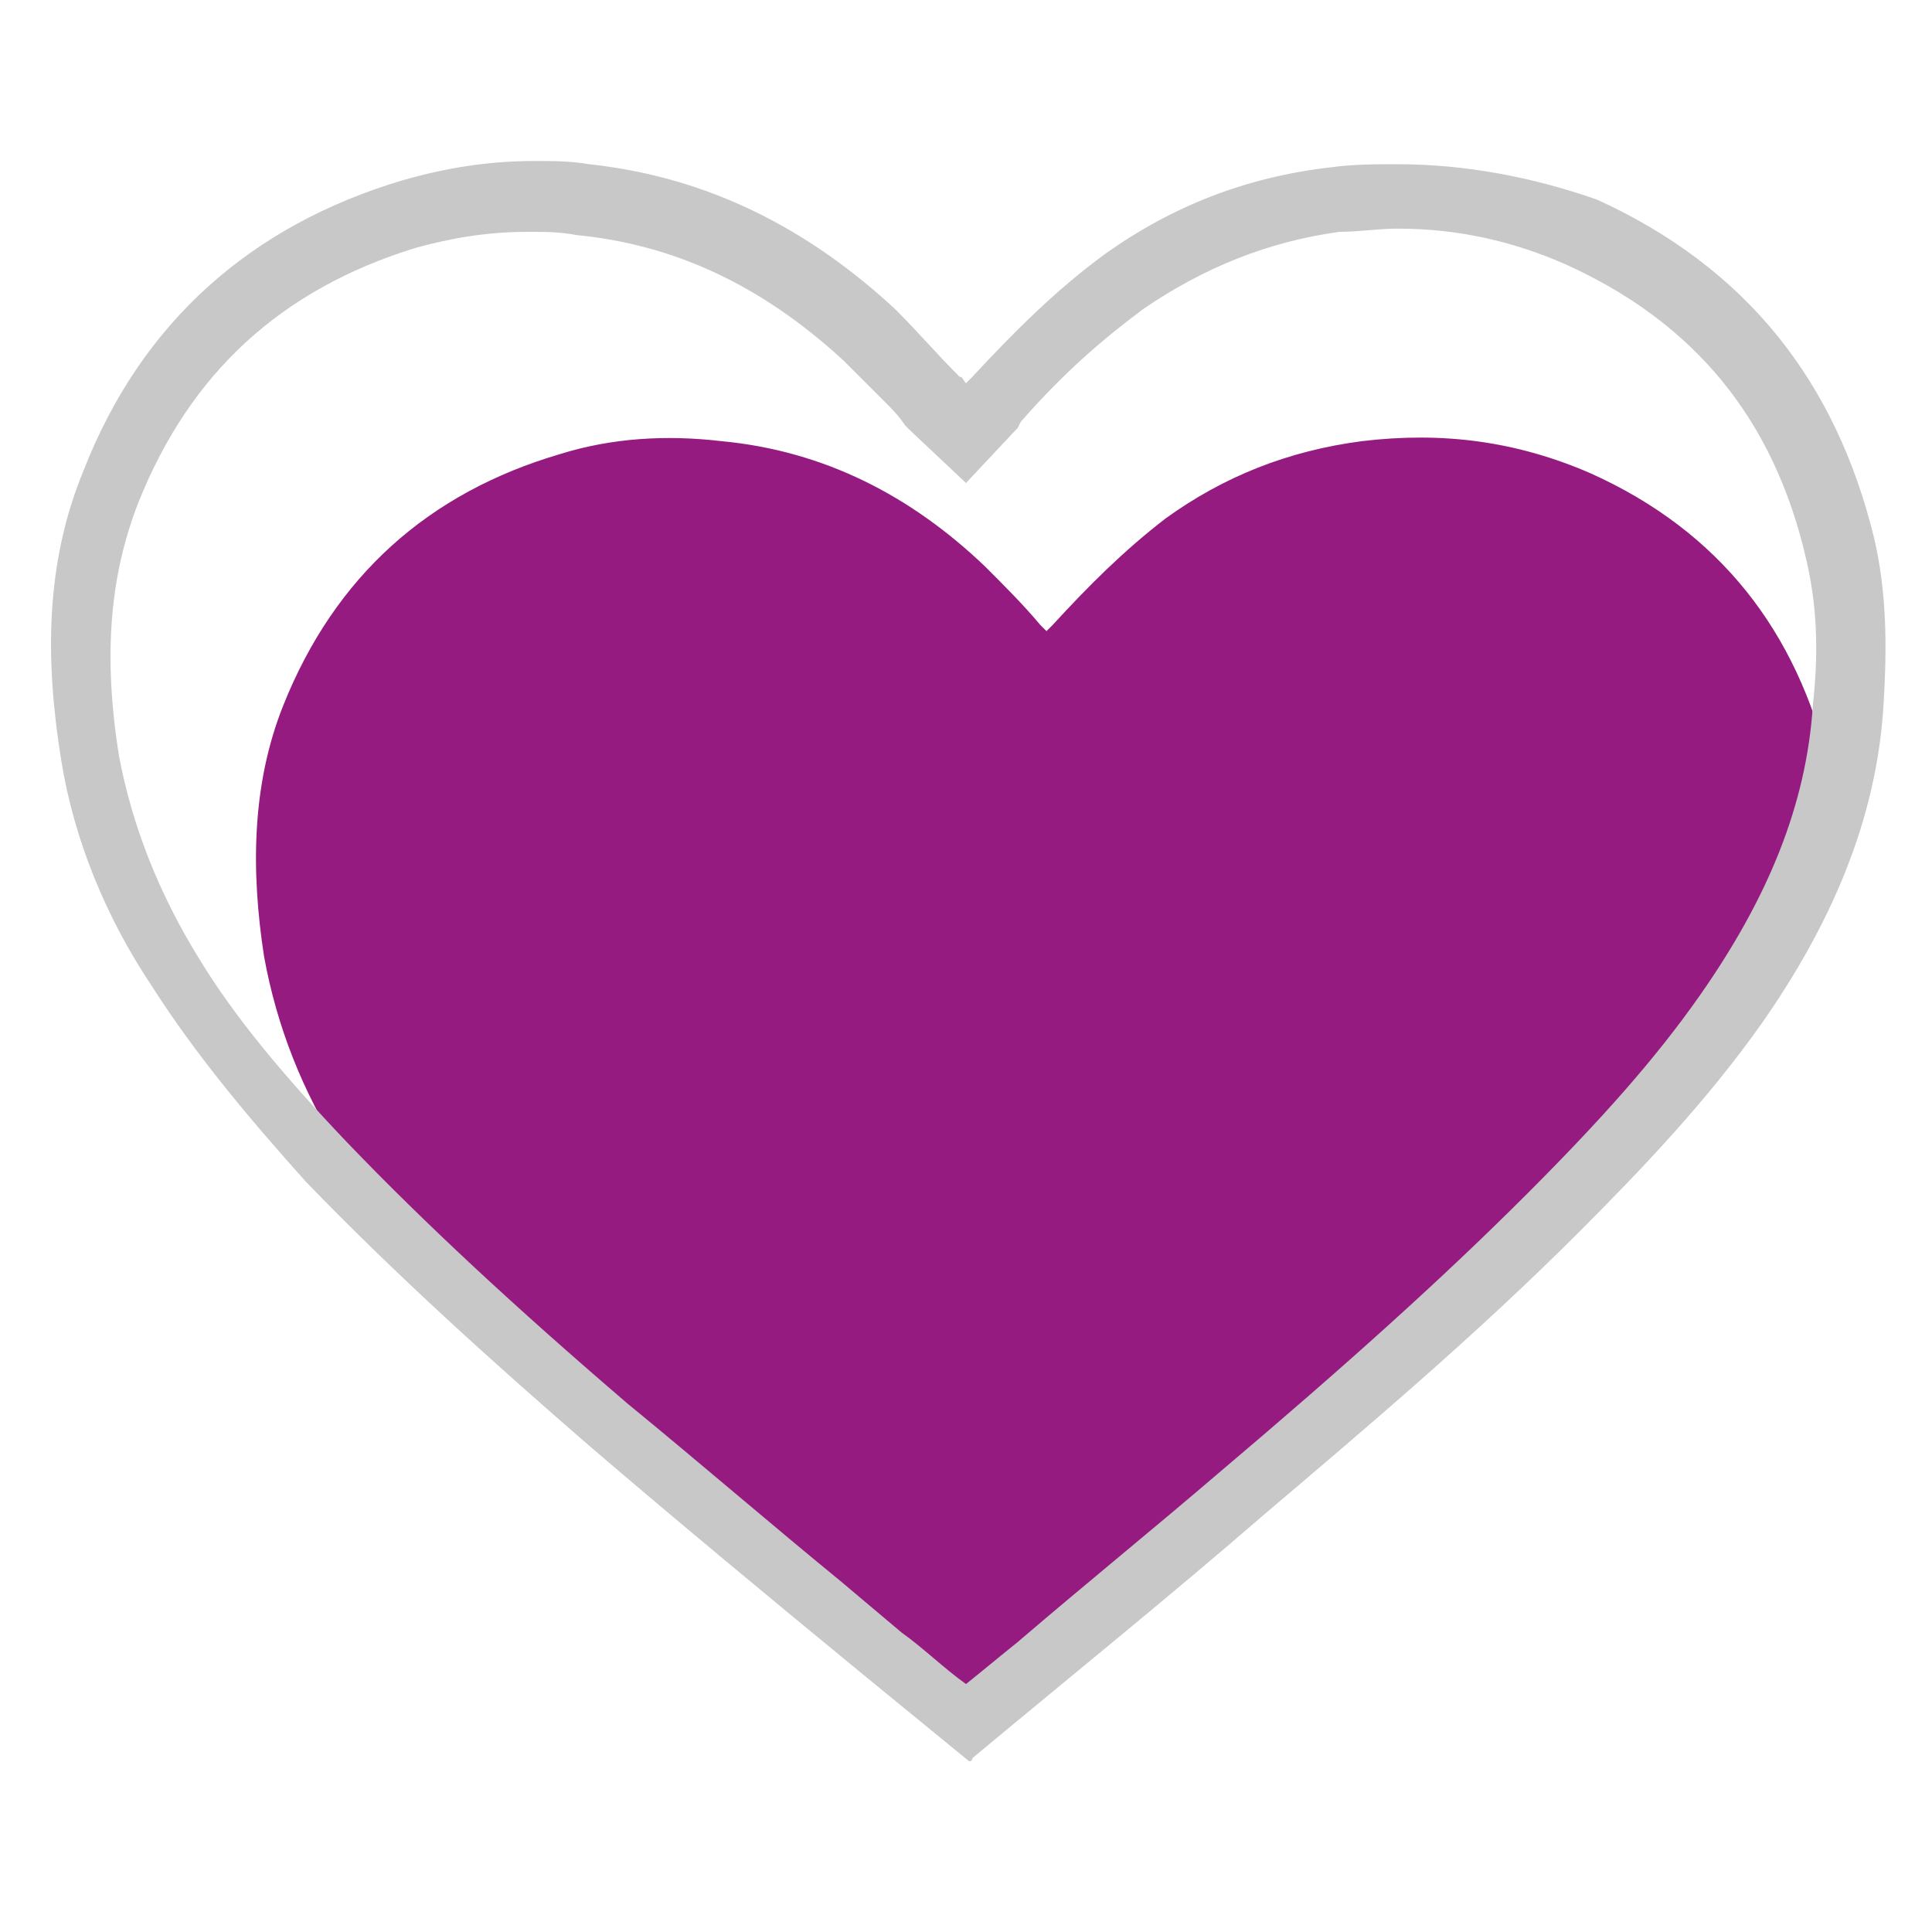
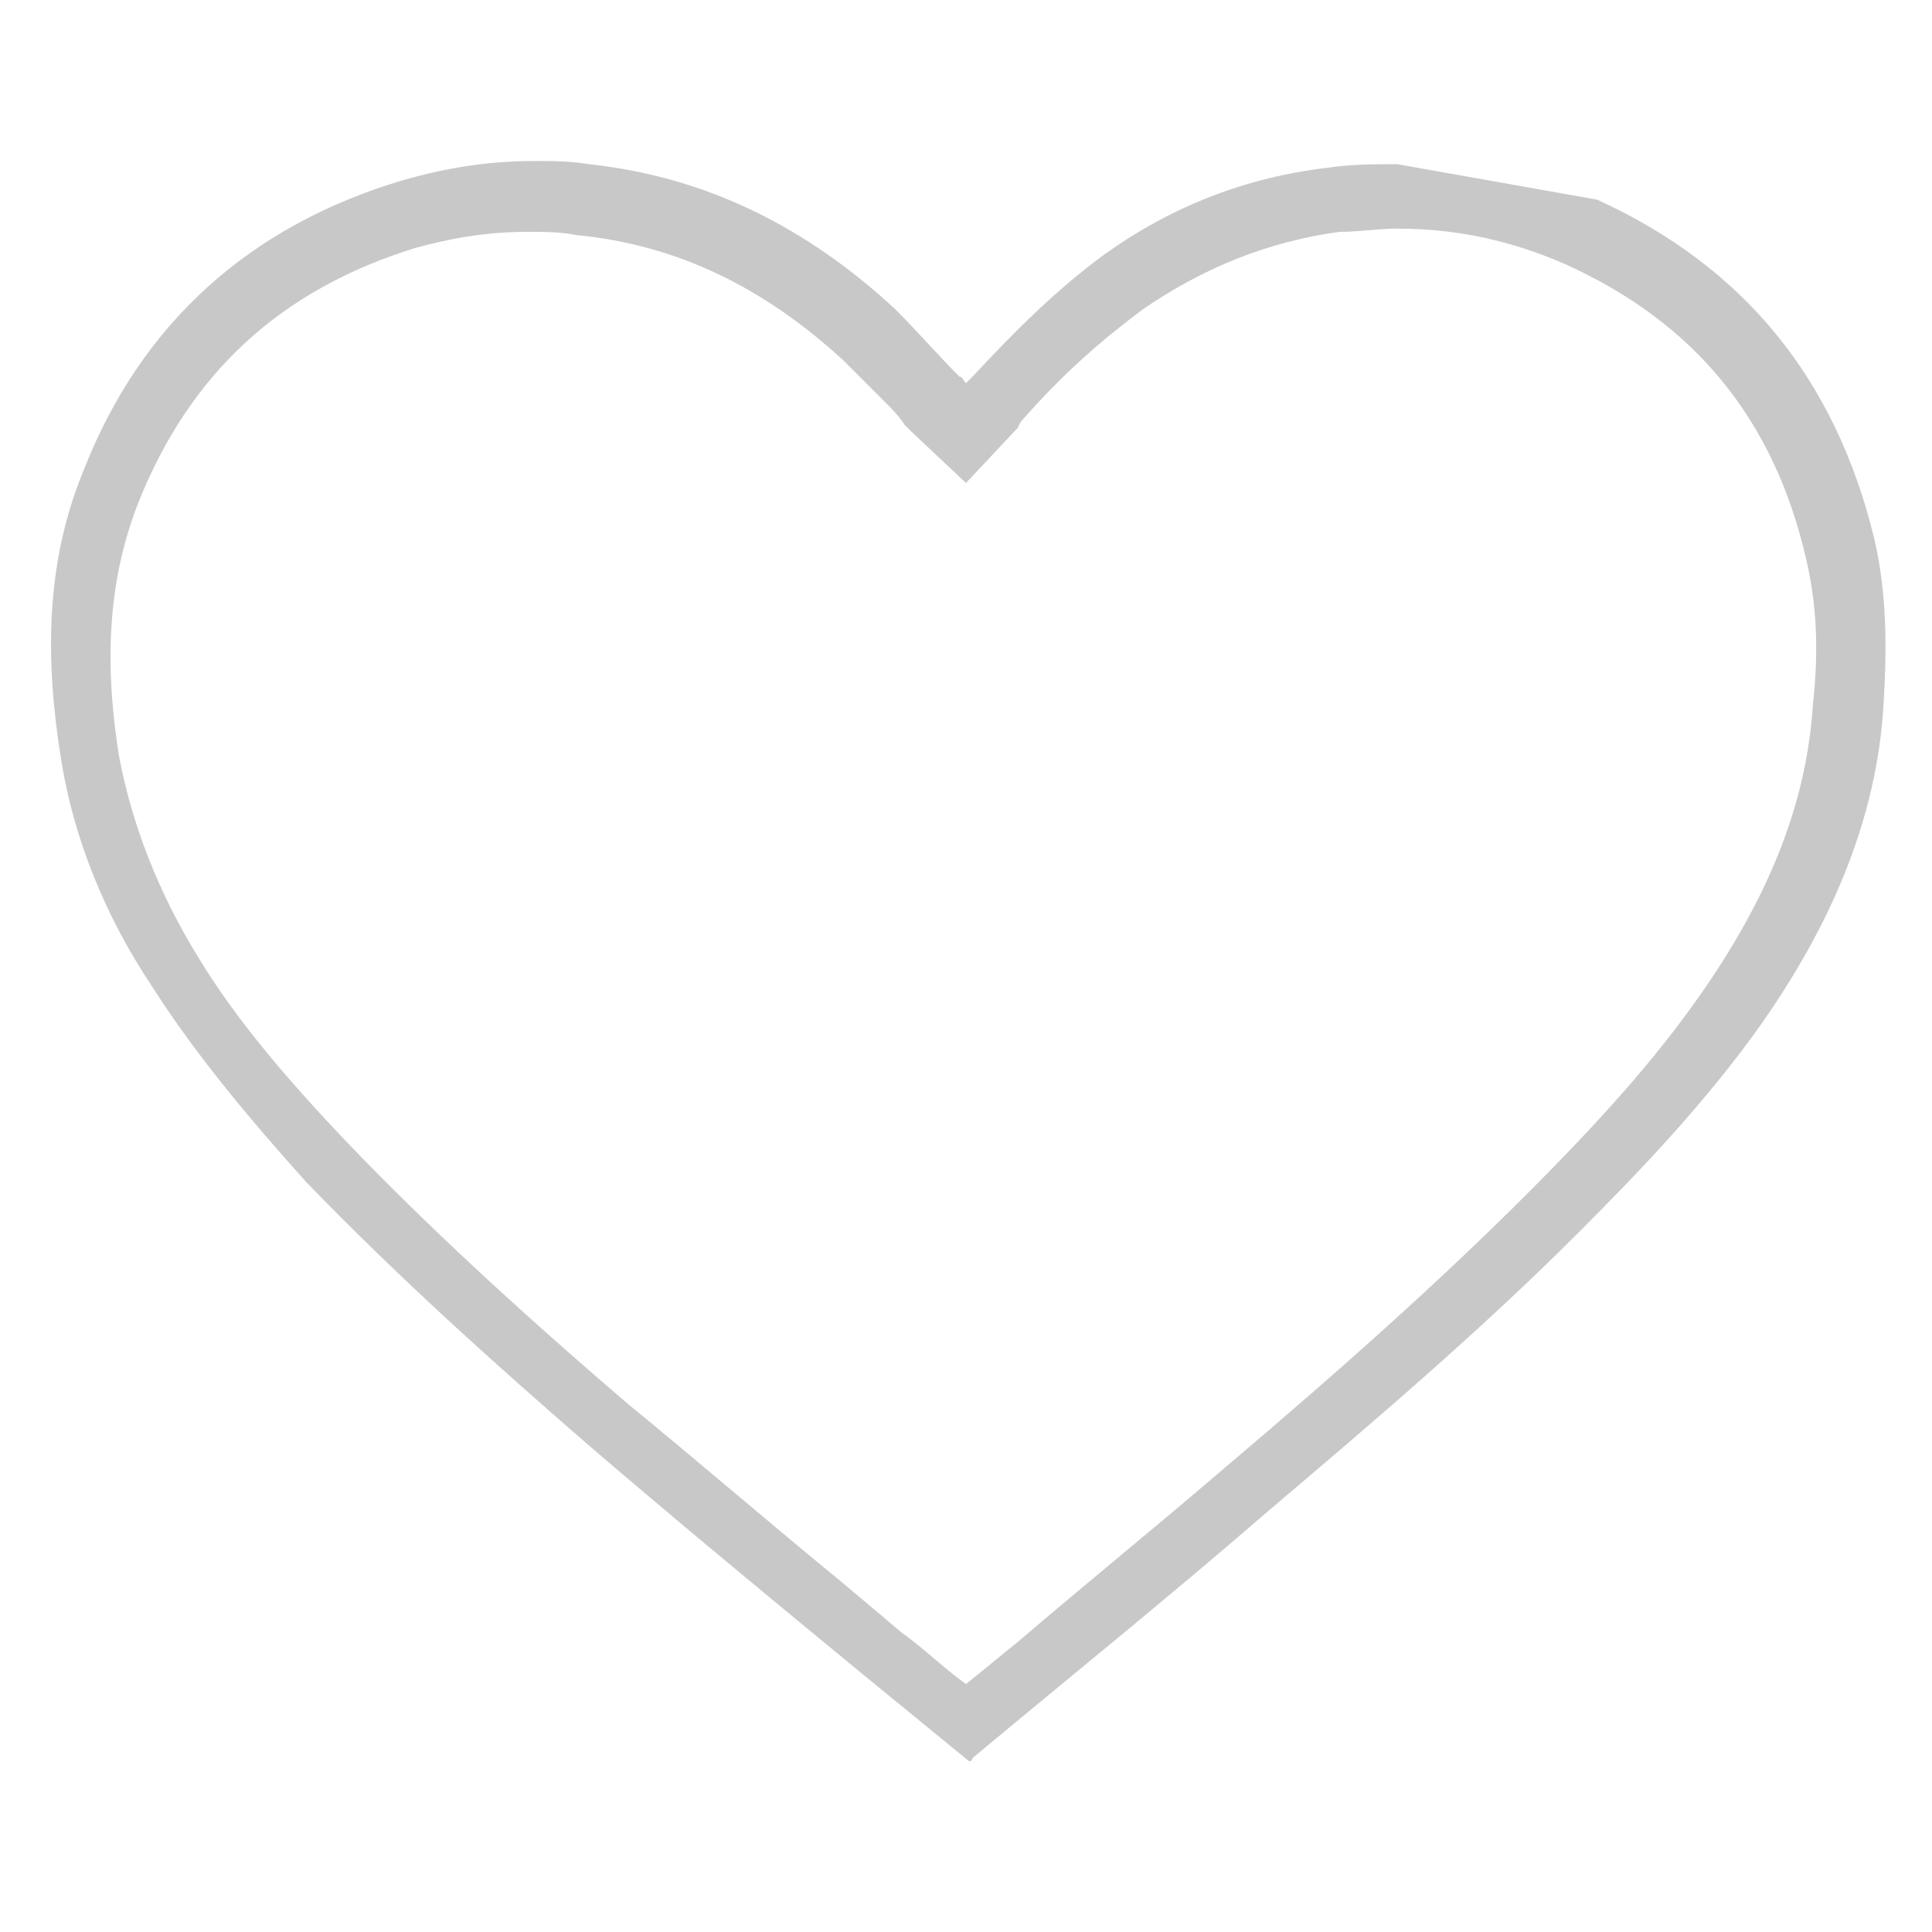
<svg xmlns="http://www.w3.org/2000/svg" version="1.1" id="Layer_1" x="0px" y="0px" viewBox="0 0 60 60" style="enable-background:new 0 0 60 60;" xml:space="preserve">
  <style type="text/css">
	.st0{fill:#951b81;}
	.st1{fill:#C8C8C8;}
</style>
-   <path class="st0" d="M29.7,54.3C28.8,53.6,30.7,55.1,29.7,54.3c-2.4-2-4.9-4.1-7.3-6.2c-2.6-2.3-5.2-4.6-7.6-7.1  c-1.5-1.6-3-3.3-4.2-5.2c-1.2-1.9-2-3.9-2.4-6.1c-0.4-2.6-0.4-5.3,0.6-7.8c1.6-4,4.5-6.6,8.6-7.8c1.6-0.5,3.3-0.6,5-0.4  c3.2,0.3,5.9,1.7,8.2,3.9c0.6,0.6,1.2,1.2,1.7,1.8c0.1,0.1,0.1,0.1,0.2,0.2c0.1-0.1,0.1-0.1,0.2-0.2c1.1-1.2,2.2-2.3,3.5-3.3  c1.8-1.3,3.8-2.1,6.1-2.4c2.5-0.3,4.8,0,7.1,1c4,1.8,6.4,4.9,7.4,9.1c0.3,1.5-0.2,2.3-0.3,3.8C56.3,30.9,29.8,54.3,29.7,54.3z" />
  <g>
-     <path class="st1" d="M43.4,7.1L43.4,7.1c1.9,0,3.6,0.4,5.2,1.1c4,1.8,6.5,4.8,7.5,9.2c0.3,1.3,0.4,2.7,0.2,4.5   c-0.2,3.1-1.4,6-3.5,9c-1.4,2-3.1,3.9-5.4,6.2c-2.6,2.6-5.6,5.3-9.5,8.6c-2.1,1.8-4.2,3.5-6.3,5.3c-0.5,0.4-1.1,0.9-1.6,1.3   c-0.7-0.5-1.3-1.1-2-1.6l-1.9-1.6c-2.2-1.8-4.4-3.7-6.6-5.5c-3.5-3-6.3-5.6-8.7-8.1c-2-2.1-3.5-3.9-4.6-5.7   c-1.3-2.1-2.1-4.2-2.5-6.3c-0.5-3.1-0.3-5.6,0.6-7.9c1.6-4,4.4-6.6,8.6-7.9c1.1-0.3,2.2-0.5,3.5-0.5c0.5,0,1,0,1.5,0.1   c3.1,0.3,5.8,1.6,8.3,3.9c0.4,0.4,0.9,0.9,1.3,1.3c0.2,0.2,0.4,0.4,0.6,0.7l0.1,0.1l0.1,0.1L30,15l1.5-1.6l0.1-0.1l0.1-0.2   c1.4-1.6,2.6-2.6,3.8-3.5c1.9-1.3,3.9-2.1,6.1-2.4C42.2,7.2,42.8,7.1,43.4,7.1 M43.4,5.1c-0.7,0-1.4,0-2.1,0.1   c-2.6,0.3-4.9,1.2-7,2.7c-1.5,1.1-2.8,2.4-4.1,3.8c-0.1,0.1-0.1,0.1-0.2,0.2c-0.1-0.1-0.1-0.2-0.2-0.2c-0.7-0.7-1.3-1.4-2-2.1   c-2.7-2.5-5.8-4.1-9.5-4.5C17.7,5,17.2,5,16.6,5c-1.4,0-2.7,0.2-4.1,0.6C7.8,7,4.4,10,2.6,14.6c-1.2,2.9-1.2,5.9-0.7,9   c0.4,2.5,1.4,4.9,2.8,7c1.4,2.2,3.1,4.2,4.8,6.1c2.8,2.9,5.8,5.6,8.8,8.2c2.8,2.4,5.7,4.8,8.5,7.1c1.1,0.9,2.2,1.8,3.3,2.7   c0,0,0.1,0,0.1-0.1c3-2.5,6.1-5,9.1-7.6c3.3-2.8,6.6-5.6,9.7-8.7c2-2,4-4.1,5.7-6.5c2.1-3,3.6-6.3,3.8-10c0.1-1.7,0.1-3.4-0.3-5.1   c-1.2-4.9-4-8.4-8.6-10.5C47.6,5.5,45.5,5.1,43.4,5.1L43.4,5.1z" />
+     <path class="st1" d="M43.4,7.1L43.4,7.1c1.9,0,3.6,0.4,5.2,1.1c4,1.8,6.5,4.8,7.5,9.2c0.3,1.3,0.4,2.7,0.2,4.5   c-0.2,3.1-1.4,6-3.5,9c-1.4,2-3.1,3.9-5.4,6.2c-2.6,2.6-5.6,5.3-9.5,8.6c-2.1,1.8-4.2,3.5-6.3,5.3c-0.5,0.4-1.1,0.9-1.6,1.3   c-0.7-0.5-1.3-1.1-2-1.6l-1.9-1.6c-2.2-1.8-4.4-3.7-6.6-5.5c-3.5-3-6.3-5.6-8.7-8.1c-2-2.1-3.5-3.9-4.6-5.7   c-1.3-2.1-2.1-4.2-2.5-6.3c-0.5-3.1-0.3-5.6,0.6-7.9c1.6-4,4.4-6.6,8.6-7.9c1.1-0.3,2.2-0.5,3.5-0.5c0.5,0,1,0,1.5,0.1   c3.1,0.3,5.8,1.6,8.3,3.9c0.4,0.4,0.9,0.9,1.3,1.3c0.2,0.2,0.4,0.4,0.6,0.7l0.1,0.1l0.1,0.1L30,15l1.5-1.6l0.1-0.1l0.1-0.2   c1.4-1.6,2.6-2.6,3.8-3.5c1.9-1.3,3.9-2.1,6.1-2.4C42.2,7.2,42.8,7.1,43.4,7.1 M43.4,5.1c-0.7,0-1.4,0-2.1,0.1   c-2.6,0.3-4.9,1.2-7,2.7c-1.5,1.1-2.8,2.4-4.1,3.8c-0.1,0.1-0.1,0.1-0.2,0.2c-0.1-0.1-0.1-0.2-0.2-0.2c-0.7-0.7-1.3-1.4-2-2.1   c-2.7-2.5-5.8-4.1-9.5-4.5C17.7,5,17.2,5,16.6,5c-1.4,0-2.7,0.2-4.1,0.6C7.8,7,4.4,10,2.6,14.6c-1.2,2.9-1.2,5.9-0.7,9   c0.4,2.5,1.4,4.9,2.8,7c1.4,2.2,3.1,4.2,4.8,6.1c2.8,2.9,5.8,5.6,8.8,8.2c2.8,2.4,5.7,4.8,8.5,7.1c1.1,0.9,2.2,1.8,3.3,2.7   c0,0,0.1,0,0.1-0.1c3-2.5,6.1-5,9.1-7.6c3.3-2.8,6.6-5.6,9.7-8.7c2-2,4-4.1,5.7-6.5c2.1-3,3.6-6.3,3.8-10c0.1-1.7,0.1-3.4-0.3-5.1   c-1.2-4.9-4-8.4-8.6-10.5L43.4,5.1z" />
  </g>
</svg>